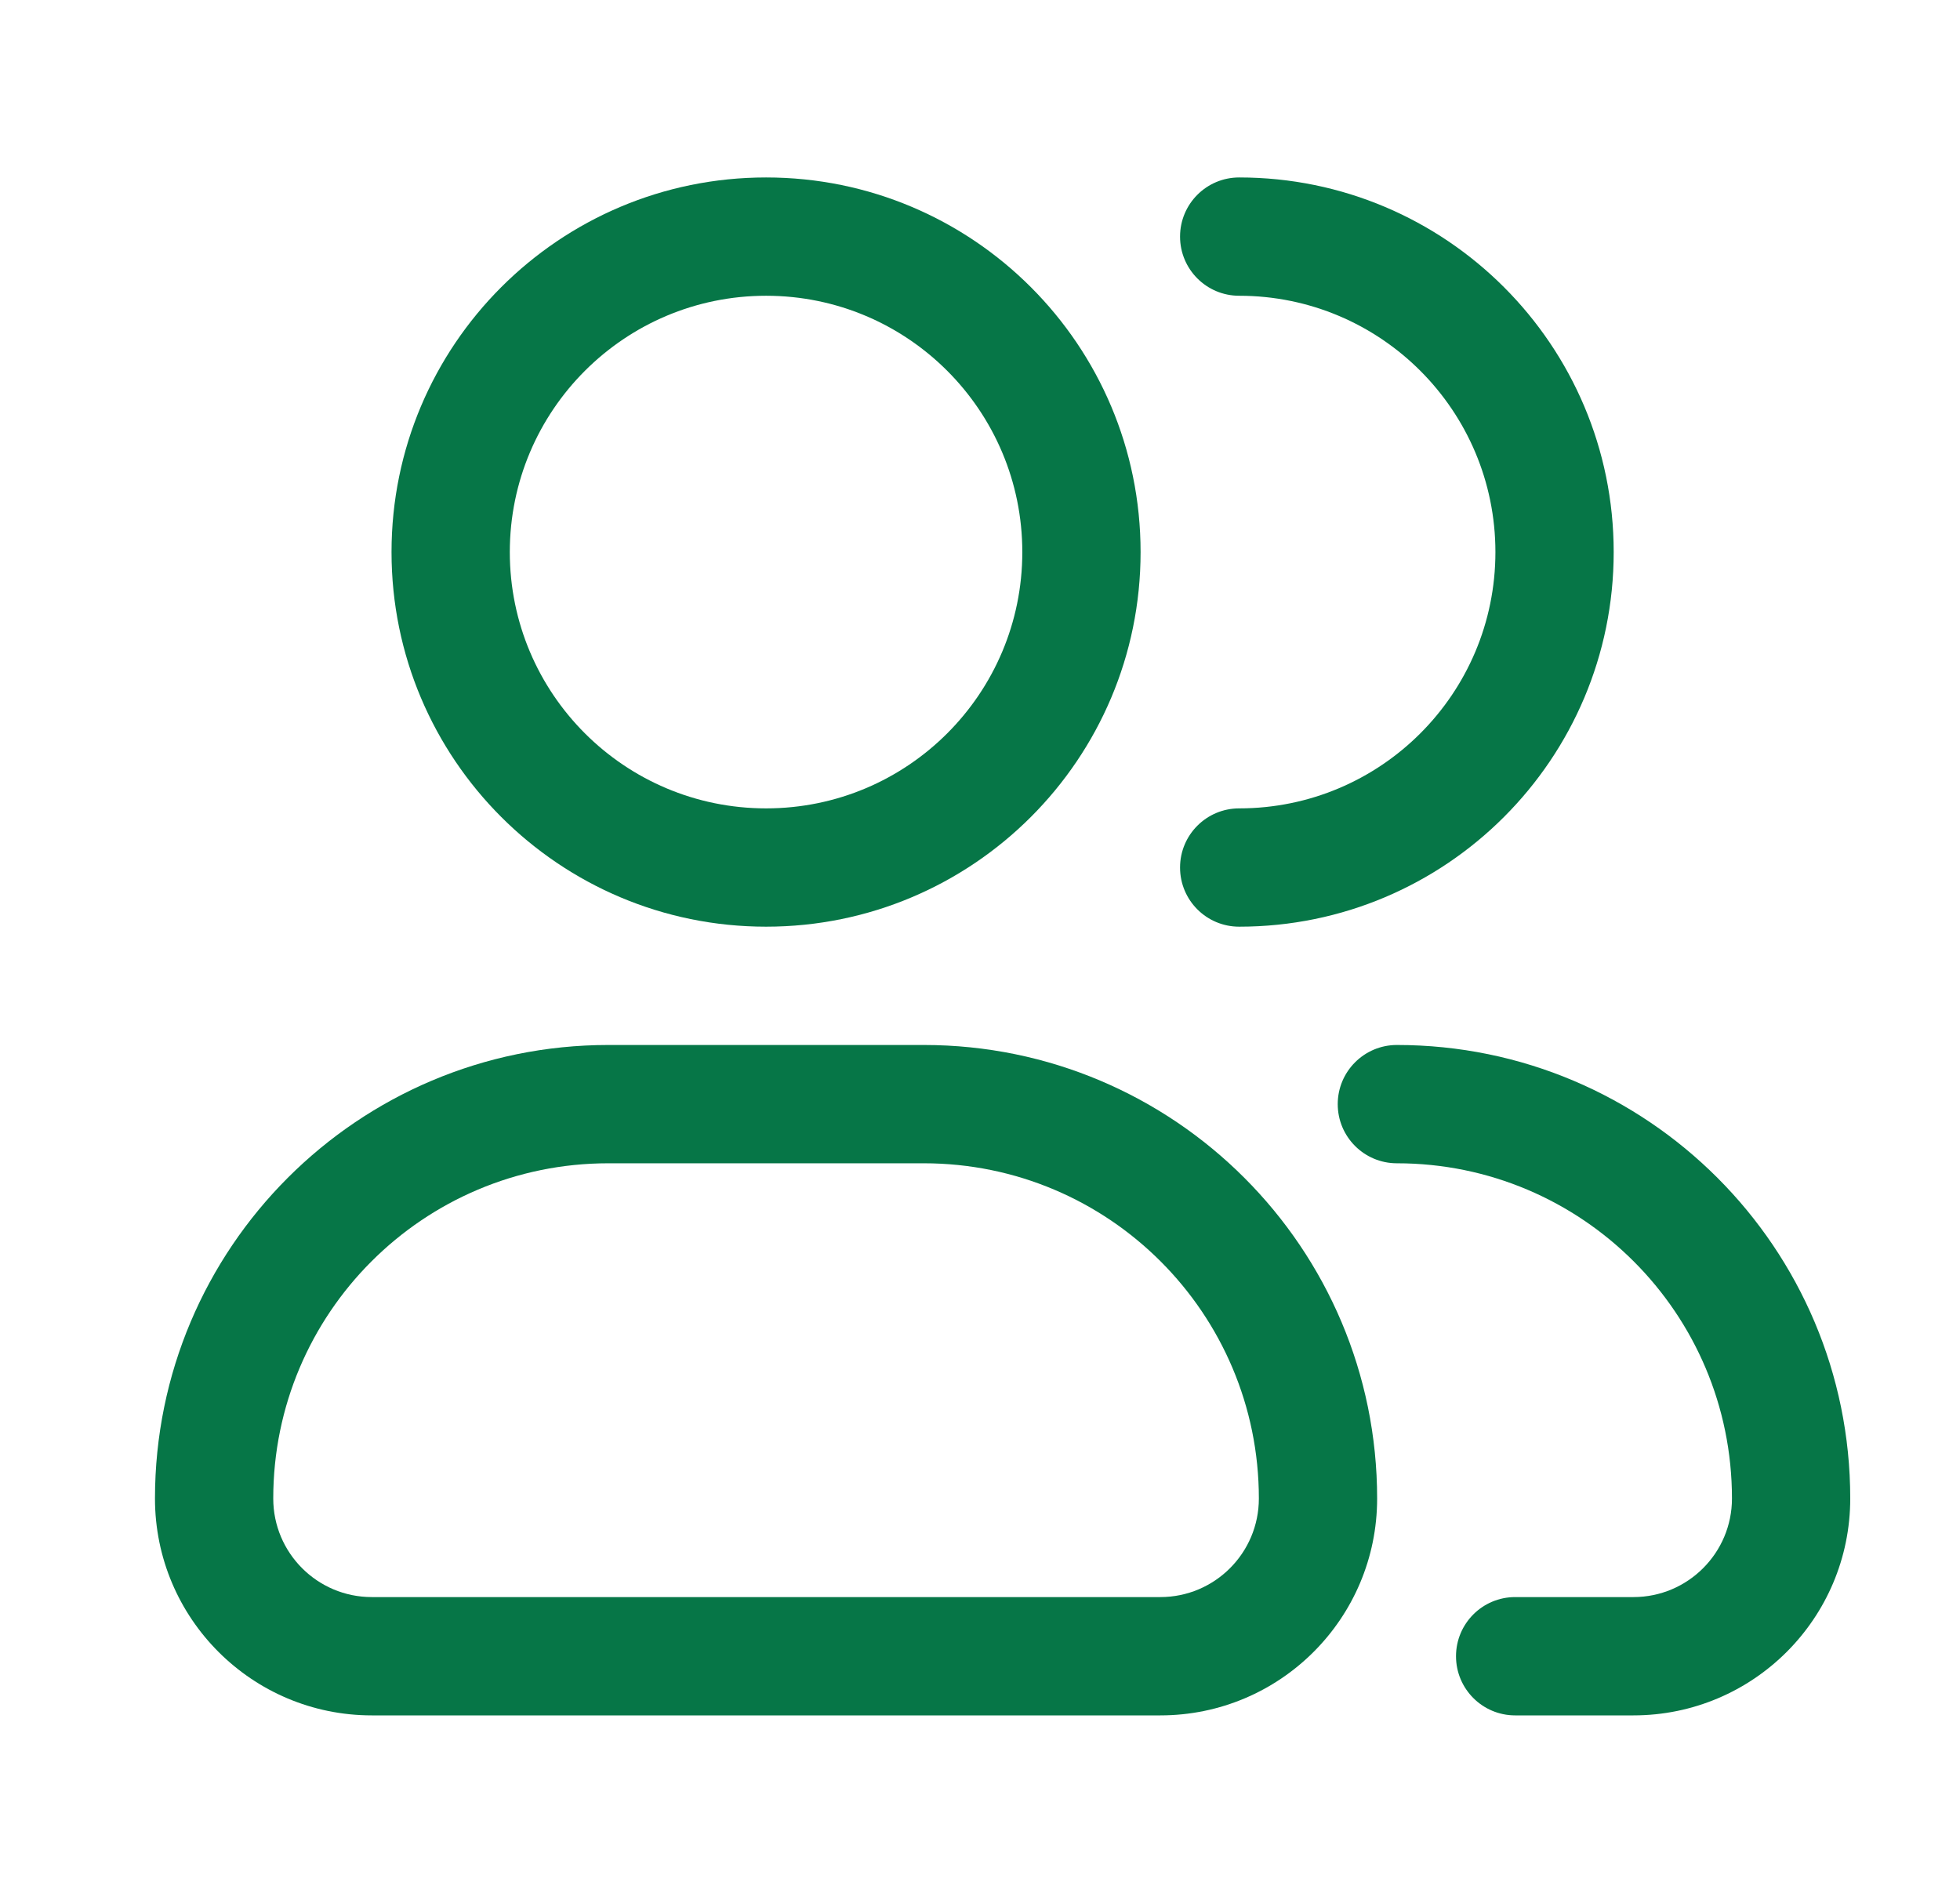
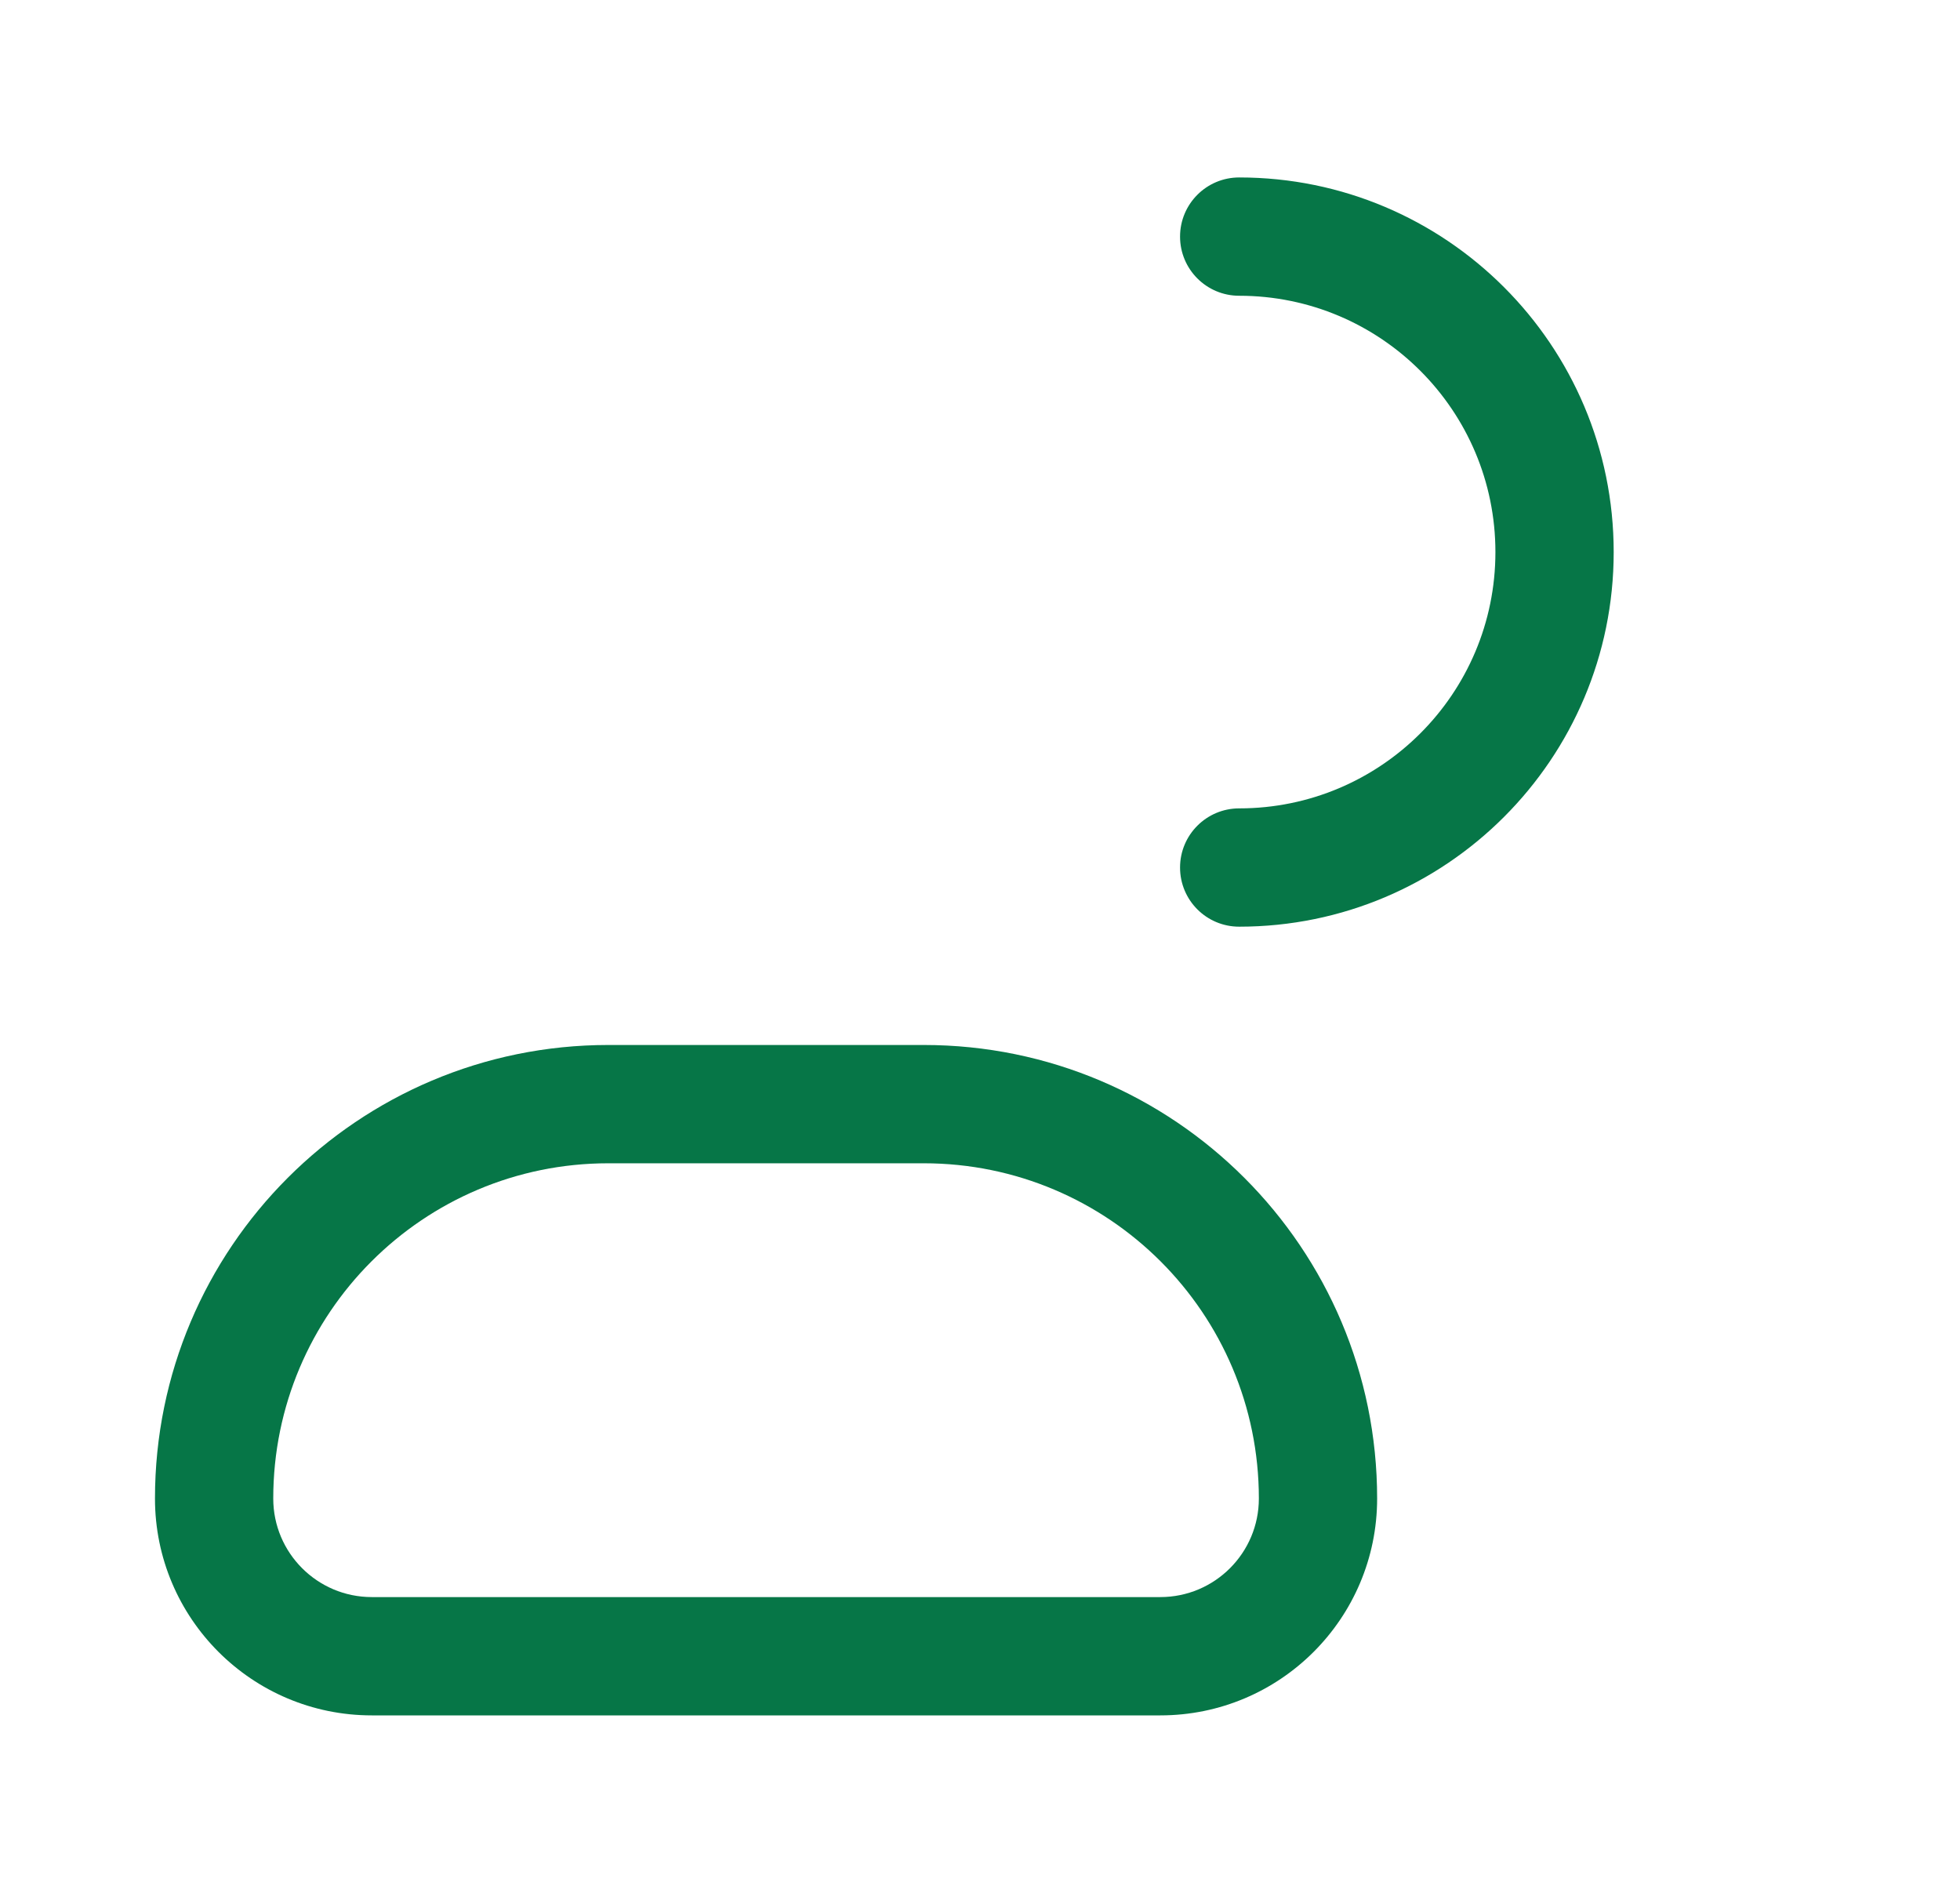
<svg xmlns="http://www.w3.org/2000/svg" width="29" height="28" viewBox="0 0 29 28" fill="none">
-   <path fill-rule="evenodd" clip-rule="evenodd" d="M11.335 2.625C8.274 2.625 5.793 5.106 5.793 8.167C5.793 11.227 8.274 13.708 11.335 13.708C14.395 13.708 16.876 11.227 16.876 8.167C16.876 5.106 14.395 2.625 11.335 2.625ZM7.543 8.167C7.543 6.073 9.241 4.375 11.335 4.375C13.429 4.375 15.126 6.073 15.126 8.167C15.126 10.261 13.429 11.958 11.335 11.958C9.241 11.958 7.543 10.261 7.543 8.167Z" fill="#067647" />
  <path d="M18.335 2.625C17.851 2.625 17.46 3.017 17.46 3.5C17.46 3.983 17.851 4.375 18.335 4.375C20.429 4.375 22.126 6.073 22.126 8.167C22.126 10.261 20.429 11.958 18.335 11.958C17.851 11.958 17.46 12.35 17.46 12.833C17.46 13.317 17.851 13.708 18.335 13.708C21.395 13.708 23.876 11.227 23.876 8.167C23.876 5.106 21.395 2.625 18.335 2.625Z" fill="#067647" />
  <path fill-rule="evenodd" clip-rule="evenodd" d="M2.293 22.167C2.293 18.462 5.296 15.458 9.001 15.458H13.668C17.373 15.458 20.376 18.462 20.376 22.167C20.376 23.939 18.94 25.375 17.168 25.375H5.501C3.729 25.375 2.293 23.939 2.293 22.167ZM9.001 17.208C6.263 17.208 4.043 19.428 4.043 22.167C4.043 22.972 4.696 23.625 5.501 23.625H17.168C17.973 23.625 18.626 22.972 18.626 22.167C18.626 19.428 16.406 17.208 13.668 17.208H9.001Z" fill="#067647" />
-   <path d="M20.668 15.458C20.185 15.458 19.793 15.85 19.793 16.333C19.793 16.817 20.185 17.208 20.668 17.208C23.406 17.208 25.626 19.428 25.626 22.167C25.626 22.972 24.973 23.625 24.168 23.625H22.418C21.935 23.625 21.543 24.017 21.543 24.5C21.543 24.983 21.935 25.375 22.418 25.375H24.168C25.94 25.375 27.376 23.939 27.376 22.167C27.376 18.462 24.373 15.458 20.668 15.458Z" fill="#067647" />
</svg>